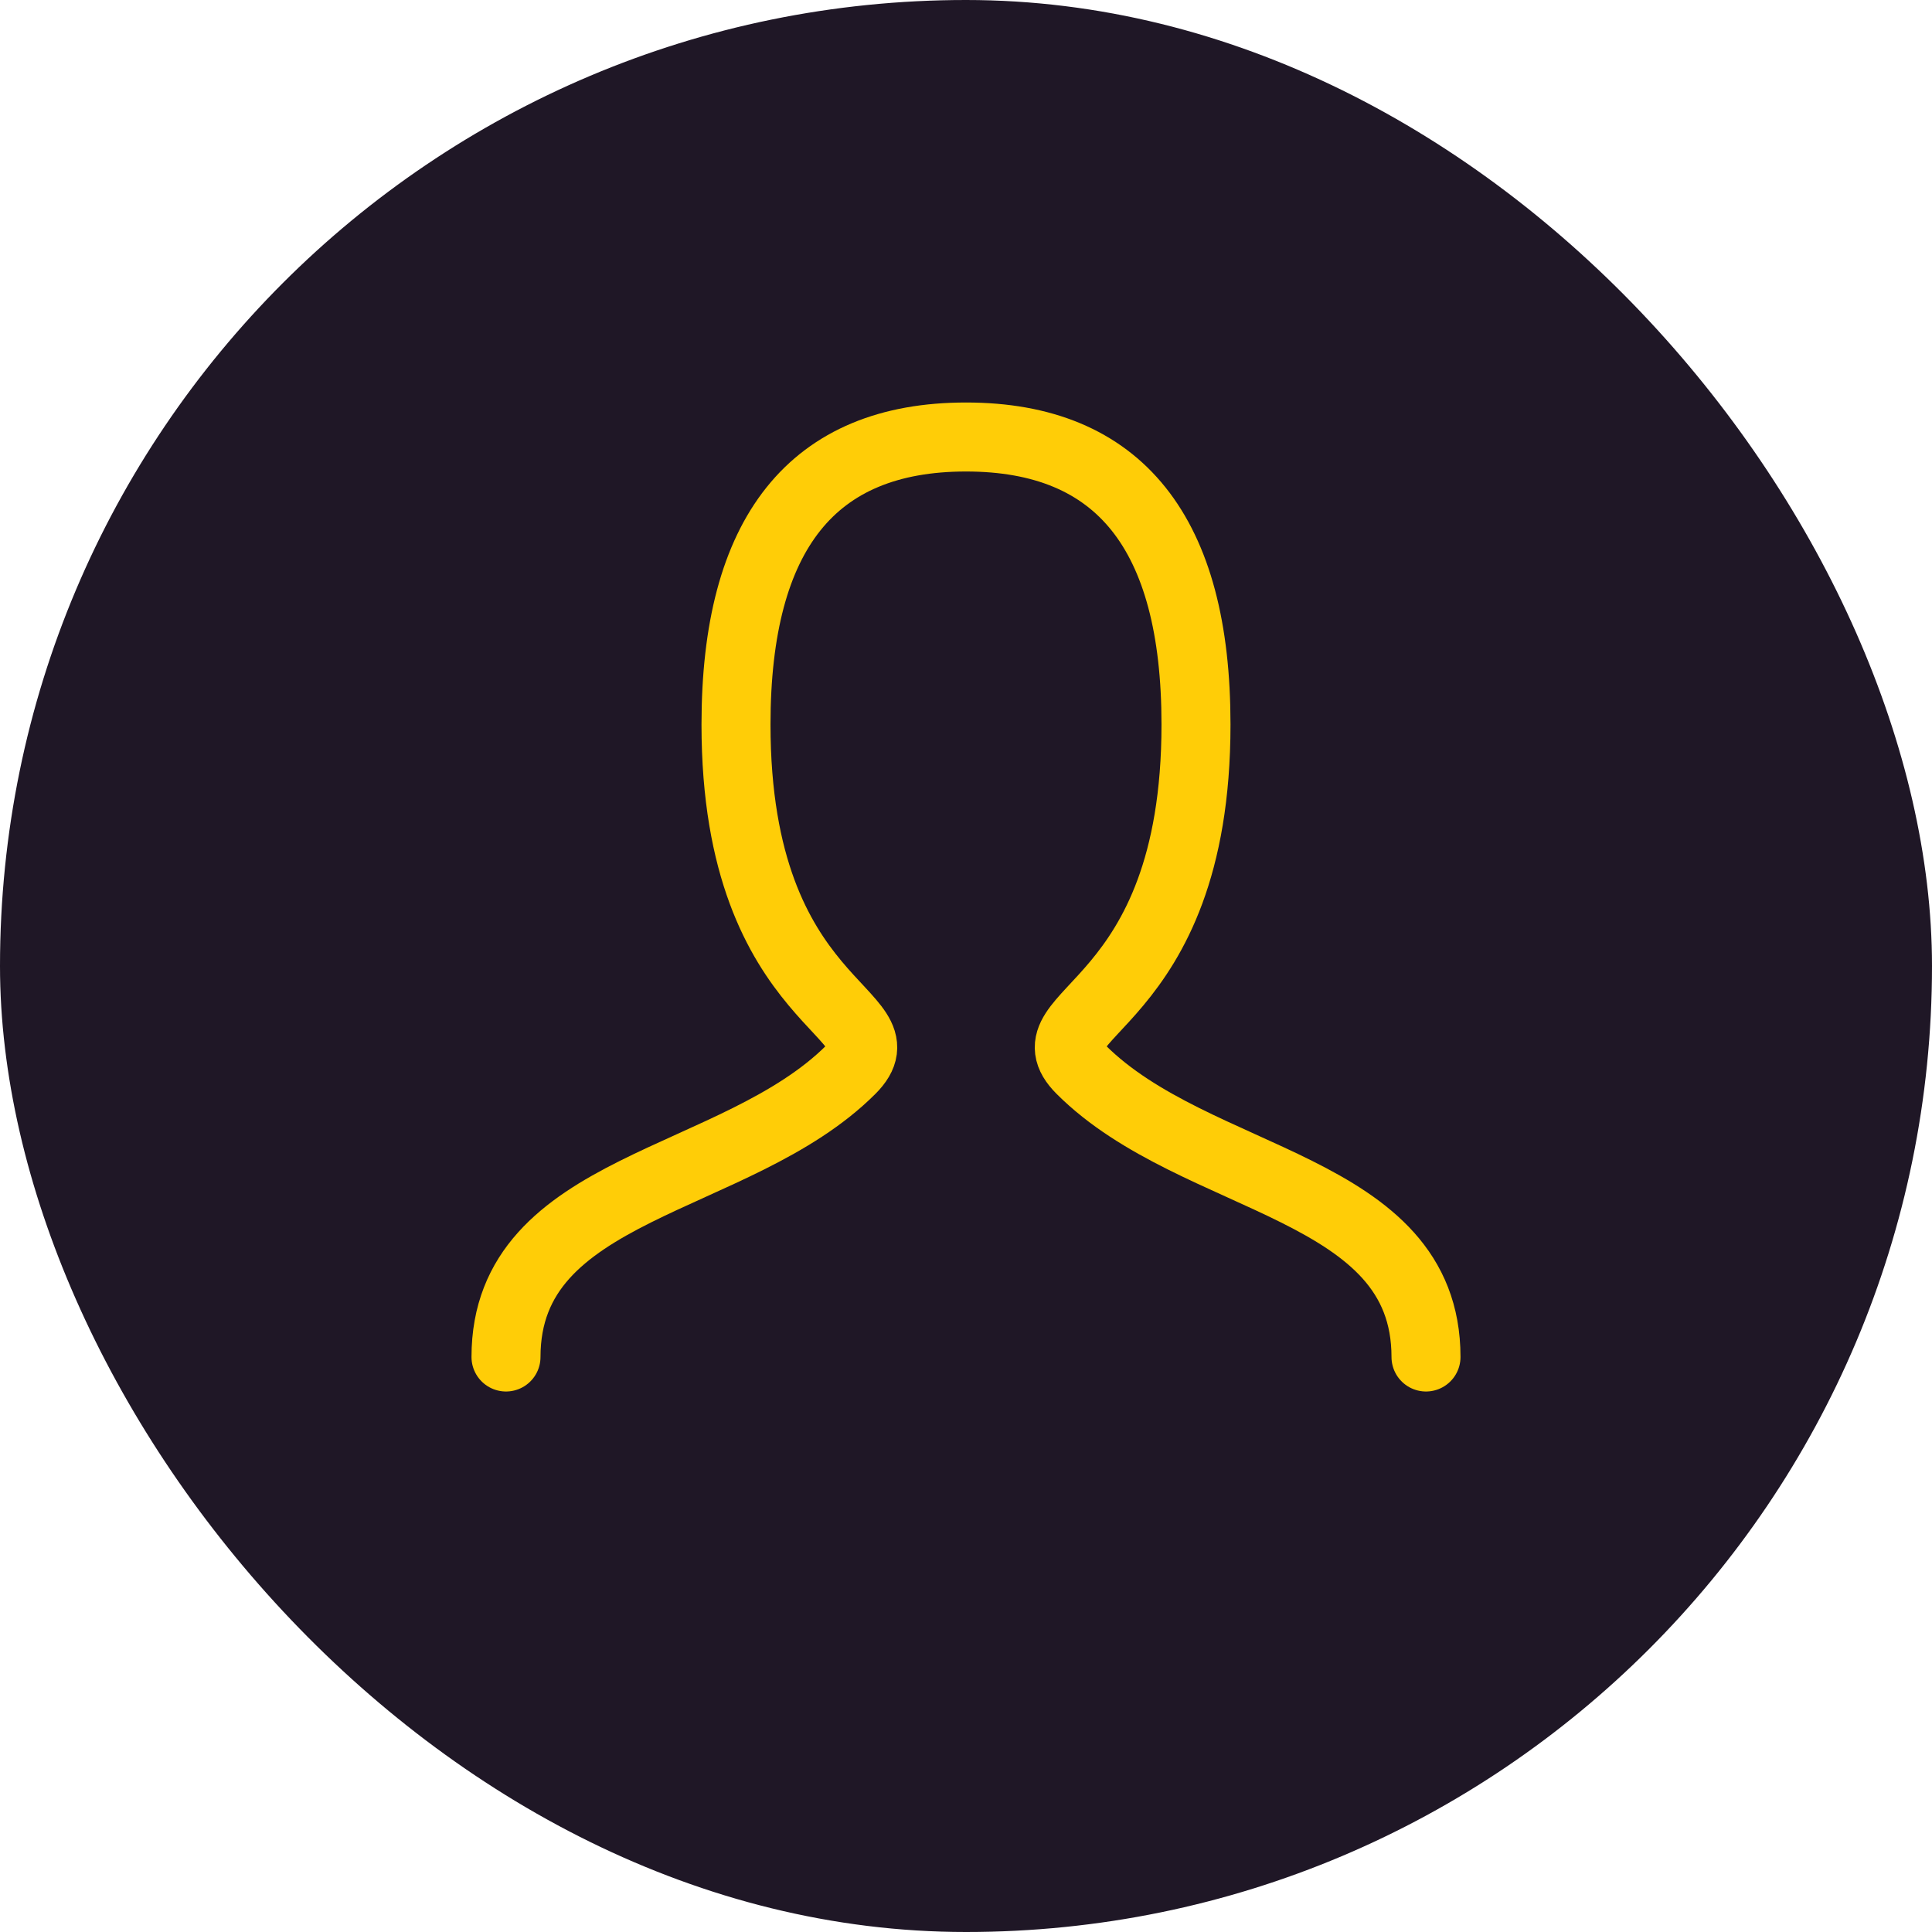
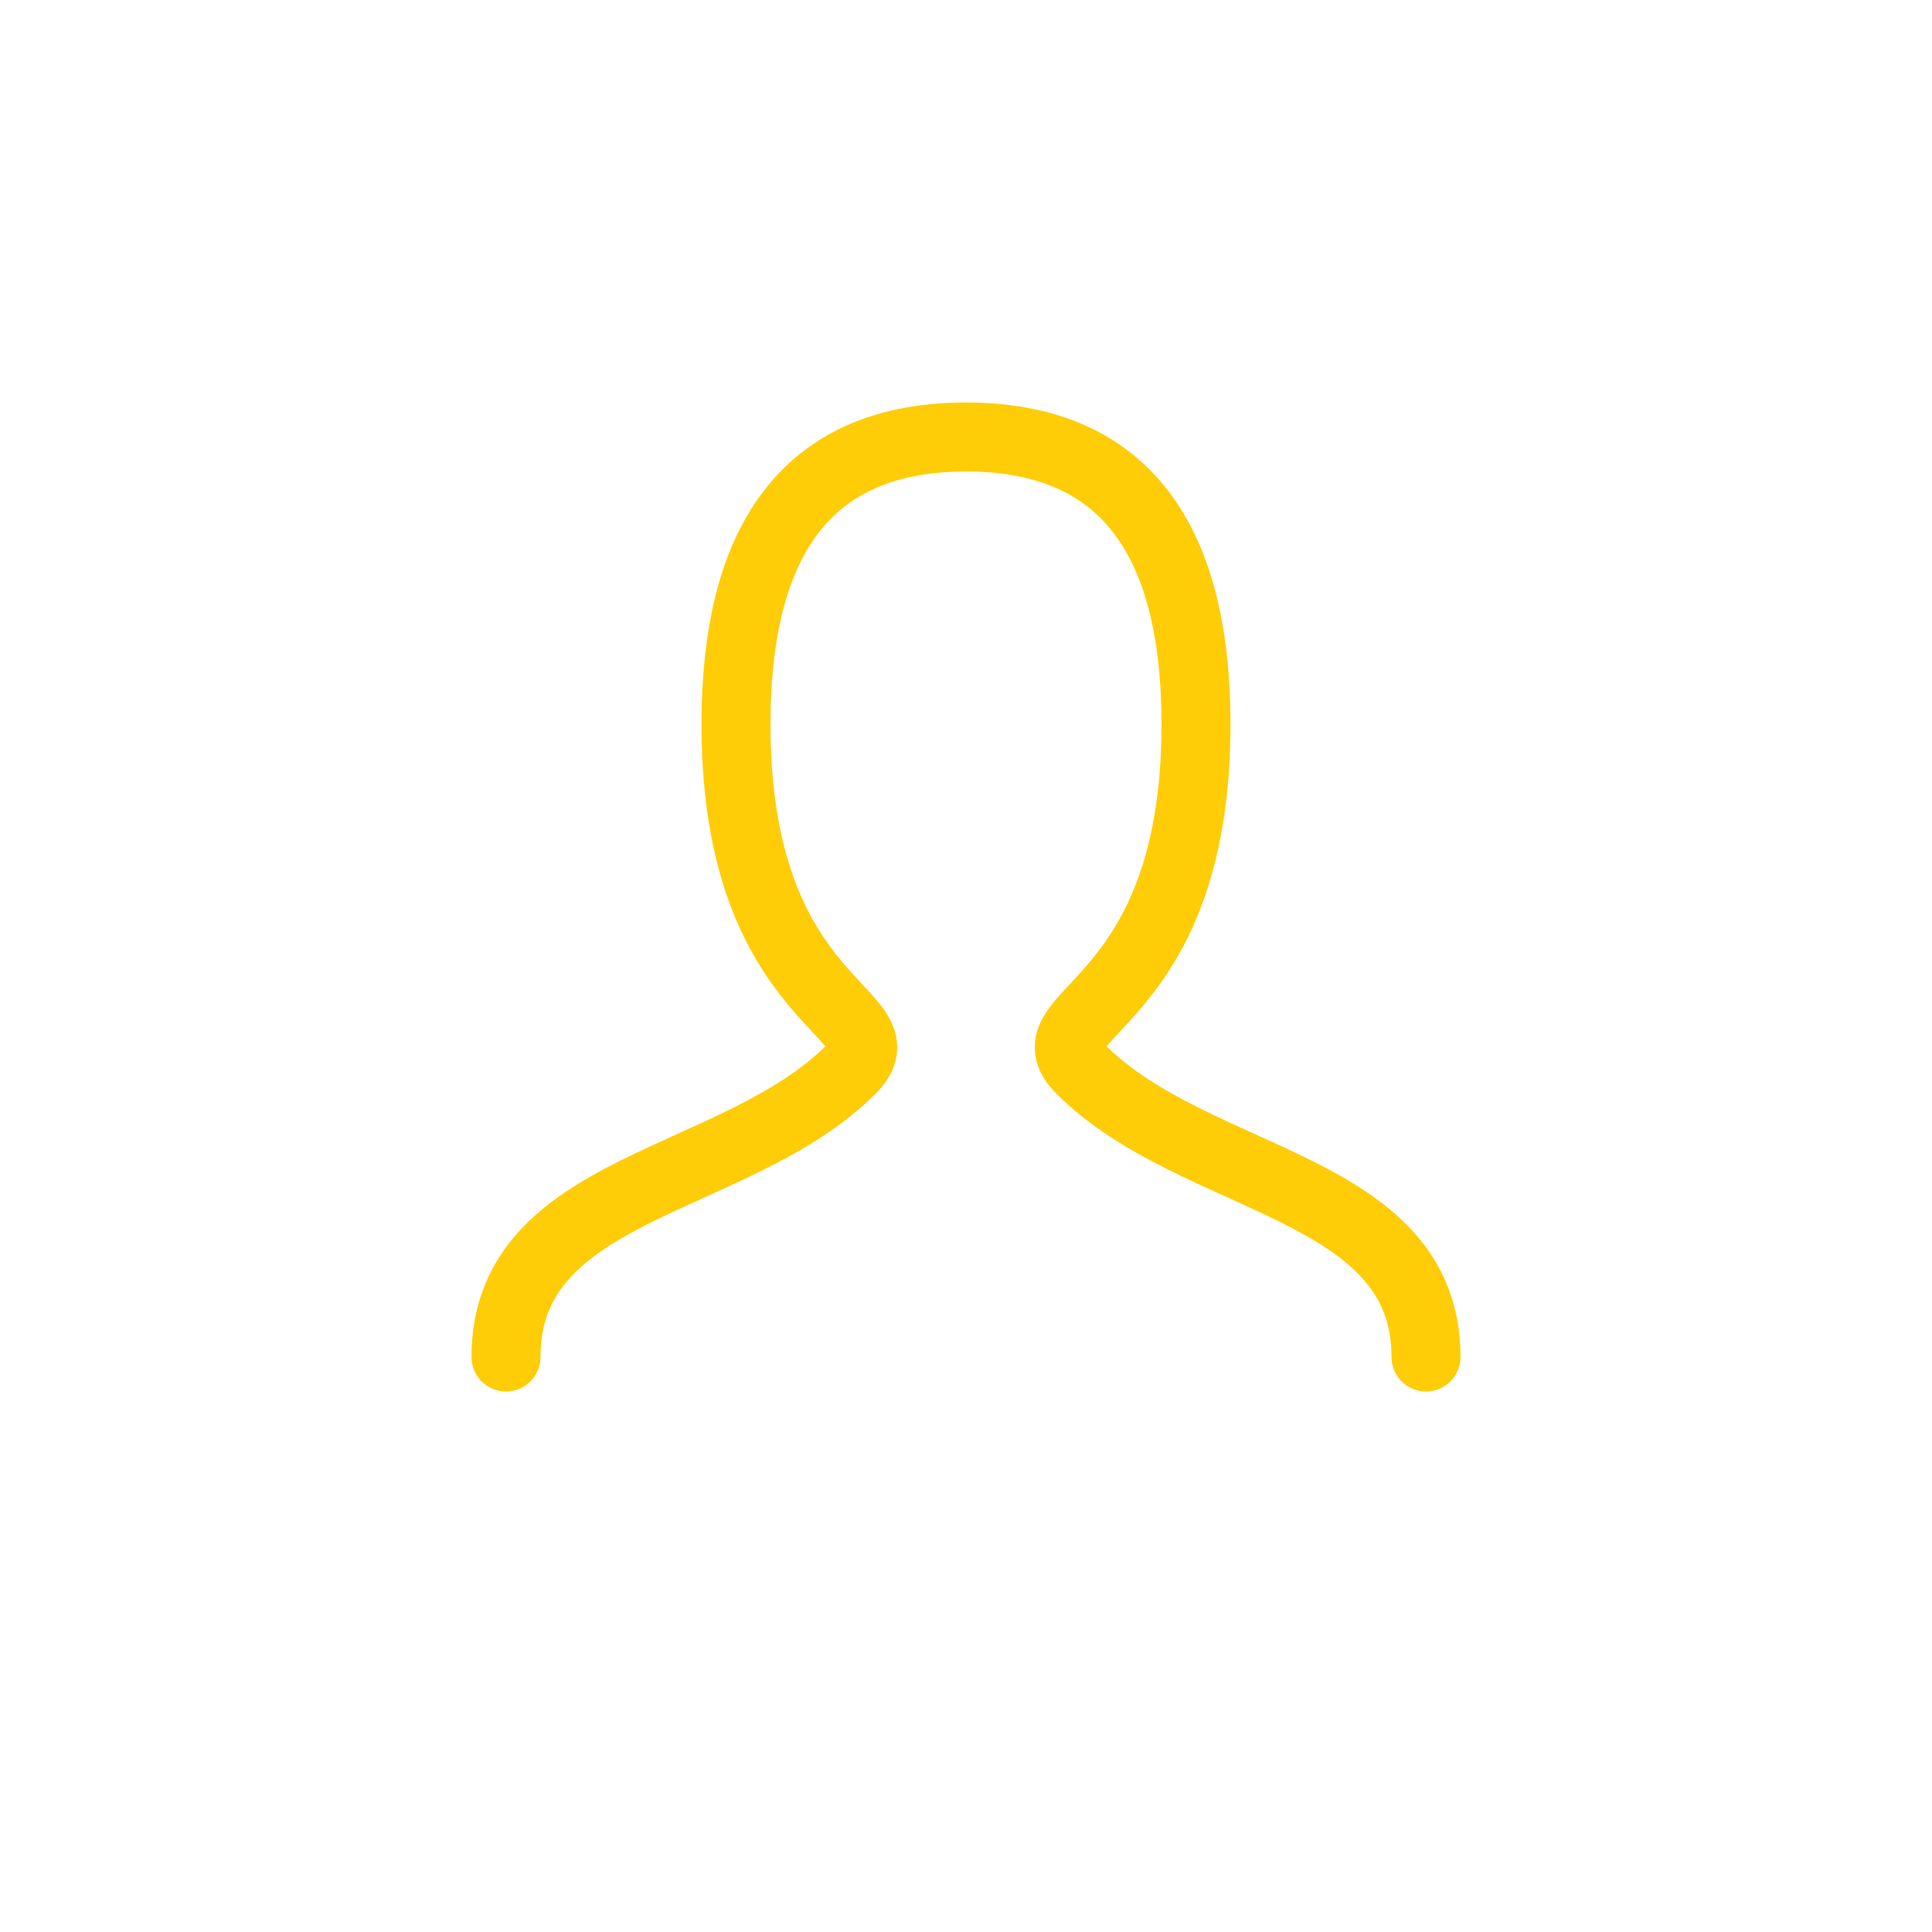
<svg xmlns="http://www.w3.org/2000/svg" width="42" height="42" viewBox="0 0 42 42" fill="none">
-   <rect width="42" height="42" rx="21" fill="#1F1726" />
  <path d="M11 29.5C11 25.75 16 25.75 18.5 23.25C19.75 22 16 22 16 15.75C16 11.588 17.663 9.5 21 9.5C24.337 9.5 26 11.588 26 15.75C26 22 22.25 22 23.5 23.25C26 25.75 31 25.75 31 29.5" stroke="#FFCD07" stroke-width="1.5" stroke-miterlimit="10" stroke-linecap="round" />
</svg>